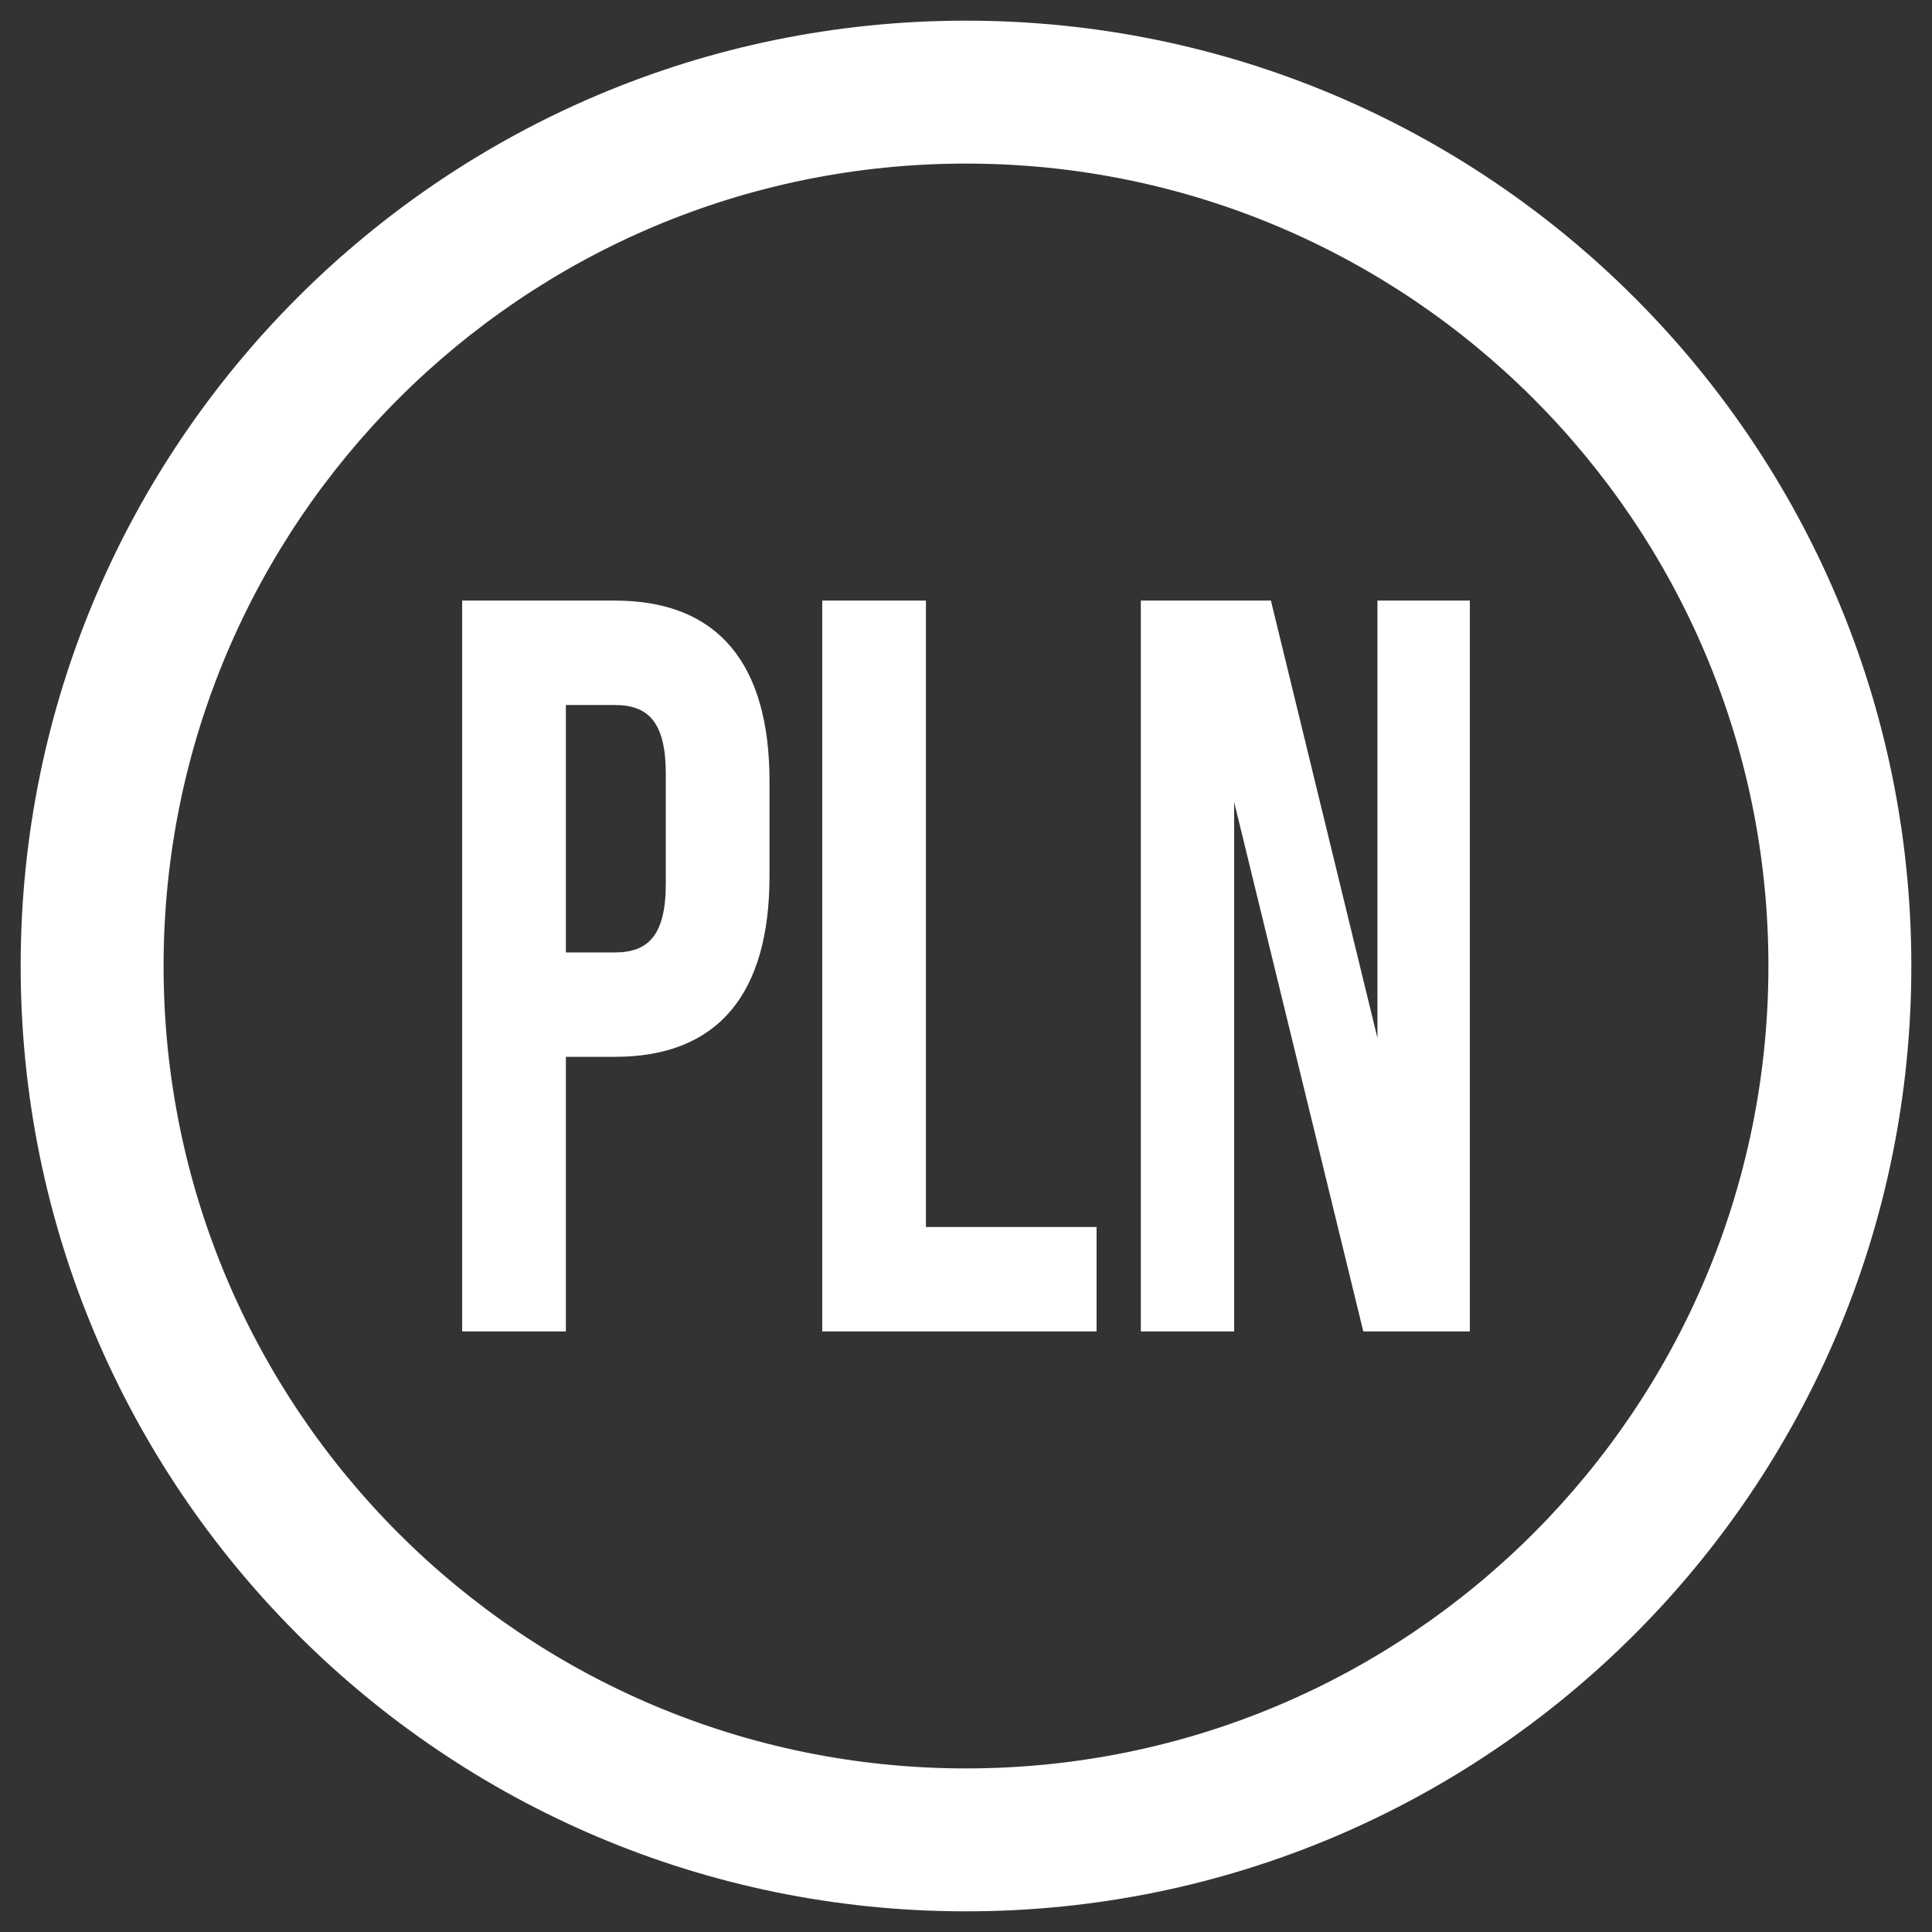
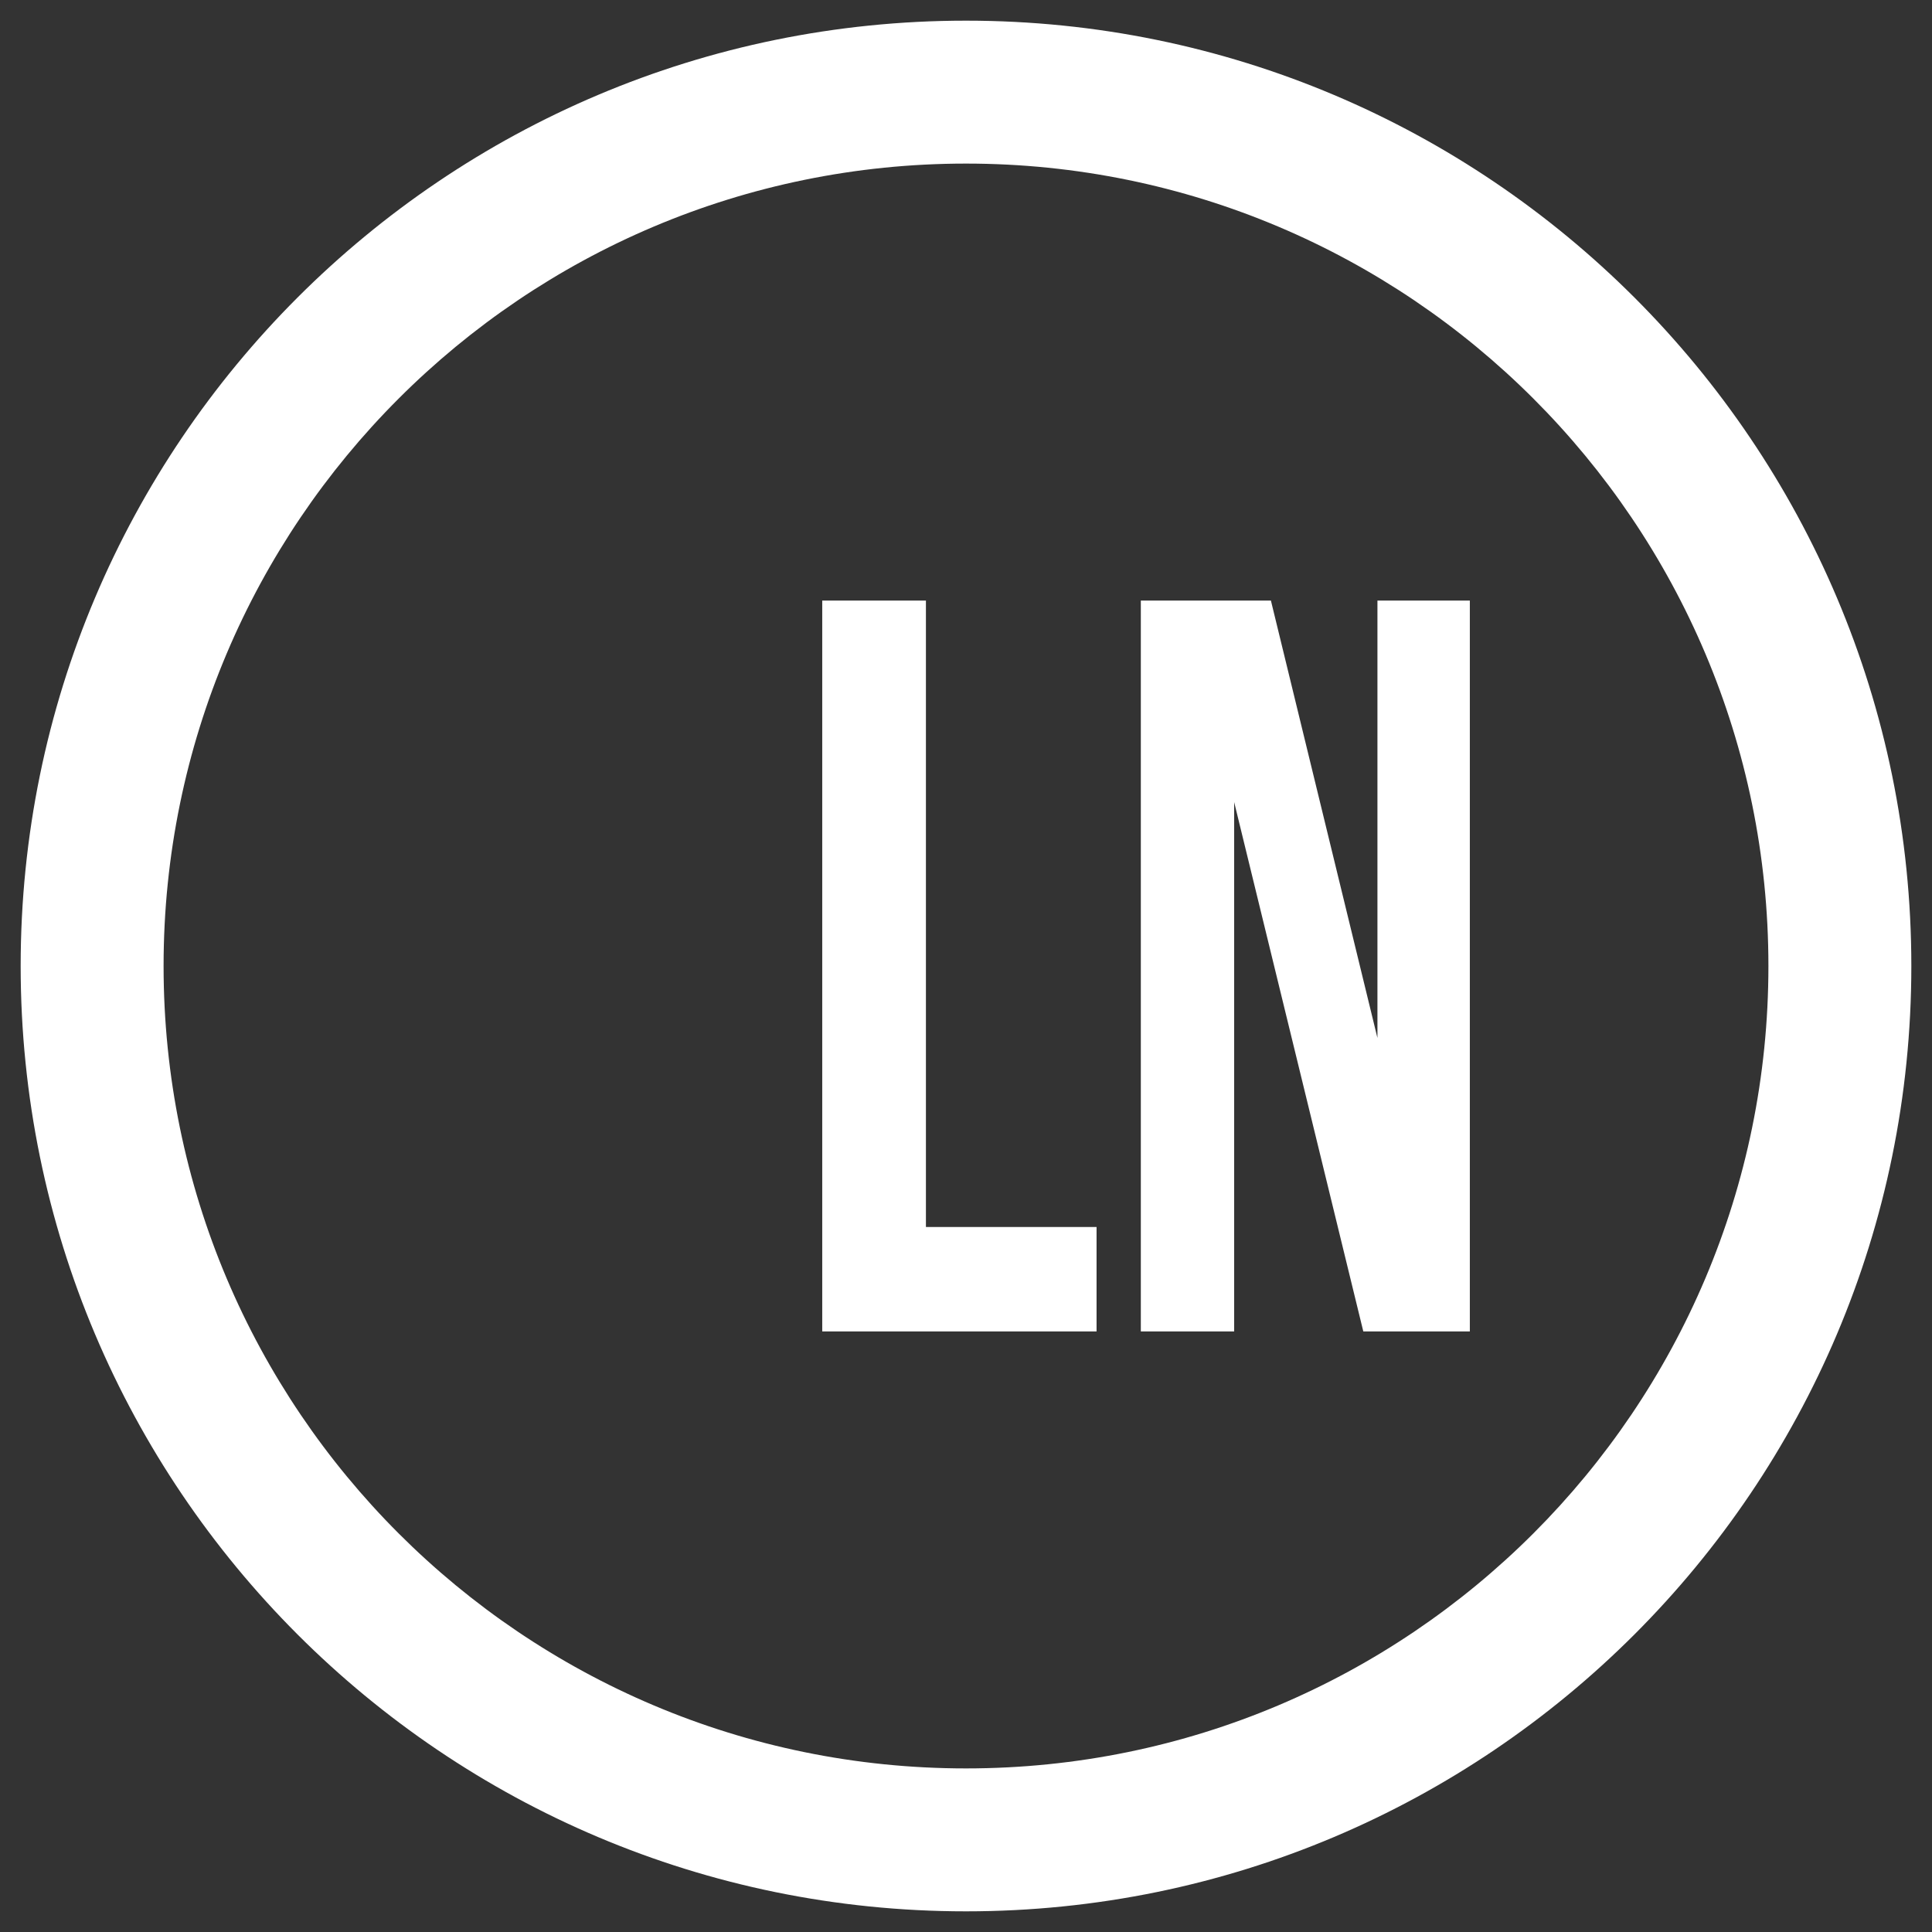
<svg xmlns="http://www.w3.org/2000/svg" id="Warstwa_3" data-name="Warstwa 3" viewBox="0 0 1122 1122">
  <rect x="0" y="0" width="1122" height="1122" fill="#333333" stroke="none" />
  <defs>
    <style>.cls-1{fill:#fff;}</style>
  </defs>
  <path class="cls-1" d="M561,12C257.77,12,12,257.77,12,561s245.81,549,549,549,549-245.81,549-549S864.23,12,561,12Zm0,1015C303.65,1027,95,818.35,95,561S303.65,95,561,95s466,208.62,466,466S818.35,1027,561,1027Z" />
-   <path class="cls-1" d="M446.88,453.68v55.18c0,67.9-29.56,104.89-89.79,104.89H328.63V773.21H268.4V348.79h88.69C417.32,348.79,446.88,385.78,446.88,453.68ZM328.63,409.42v143.7h28.46c19.17,0,29.57-9.7,29.57-40V449.44c0-30.32-10.4-40-29.57-40Z" />
  <path class="cls-1" d="M477.51,348.79h60.22V712.58h99.09v60.63H477.51Z" />
  <path class="cls-1" d="M716.73,465.81v307.4h-54.2V348.79h75.55l61.86,254v-254H853.6V773.21H791.73Z" />
</svg>